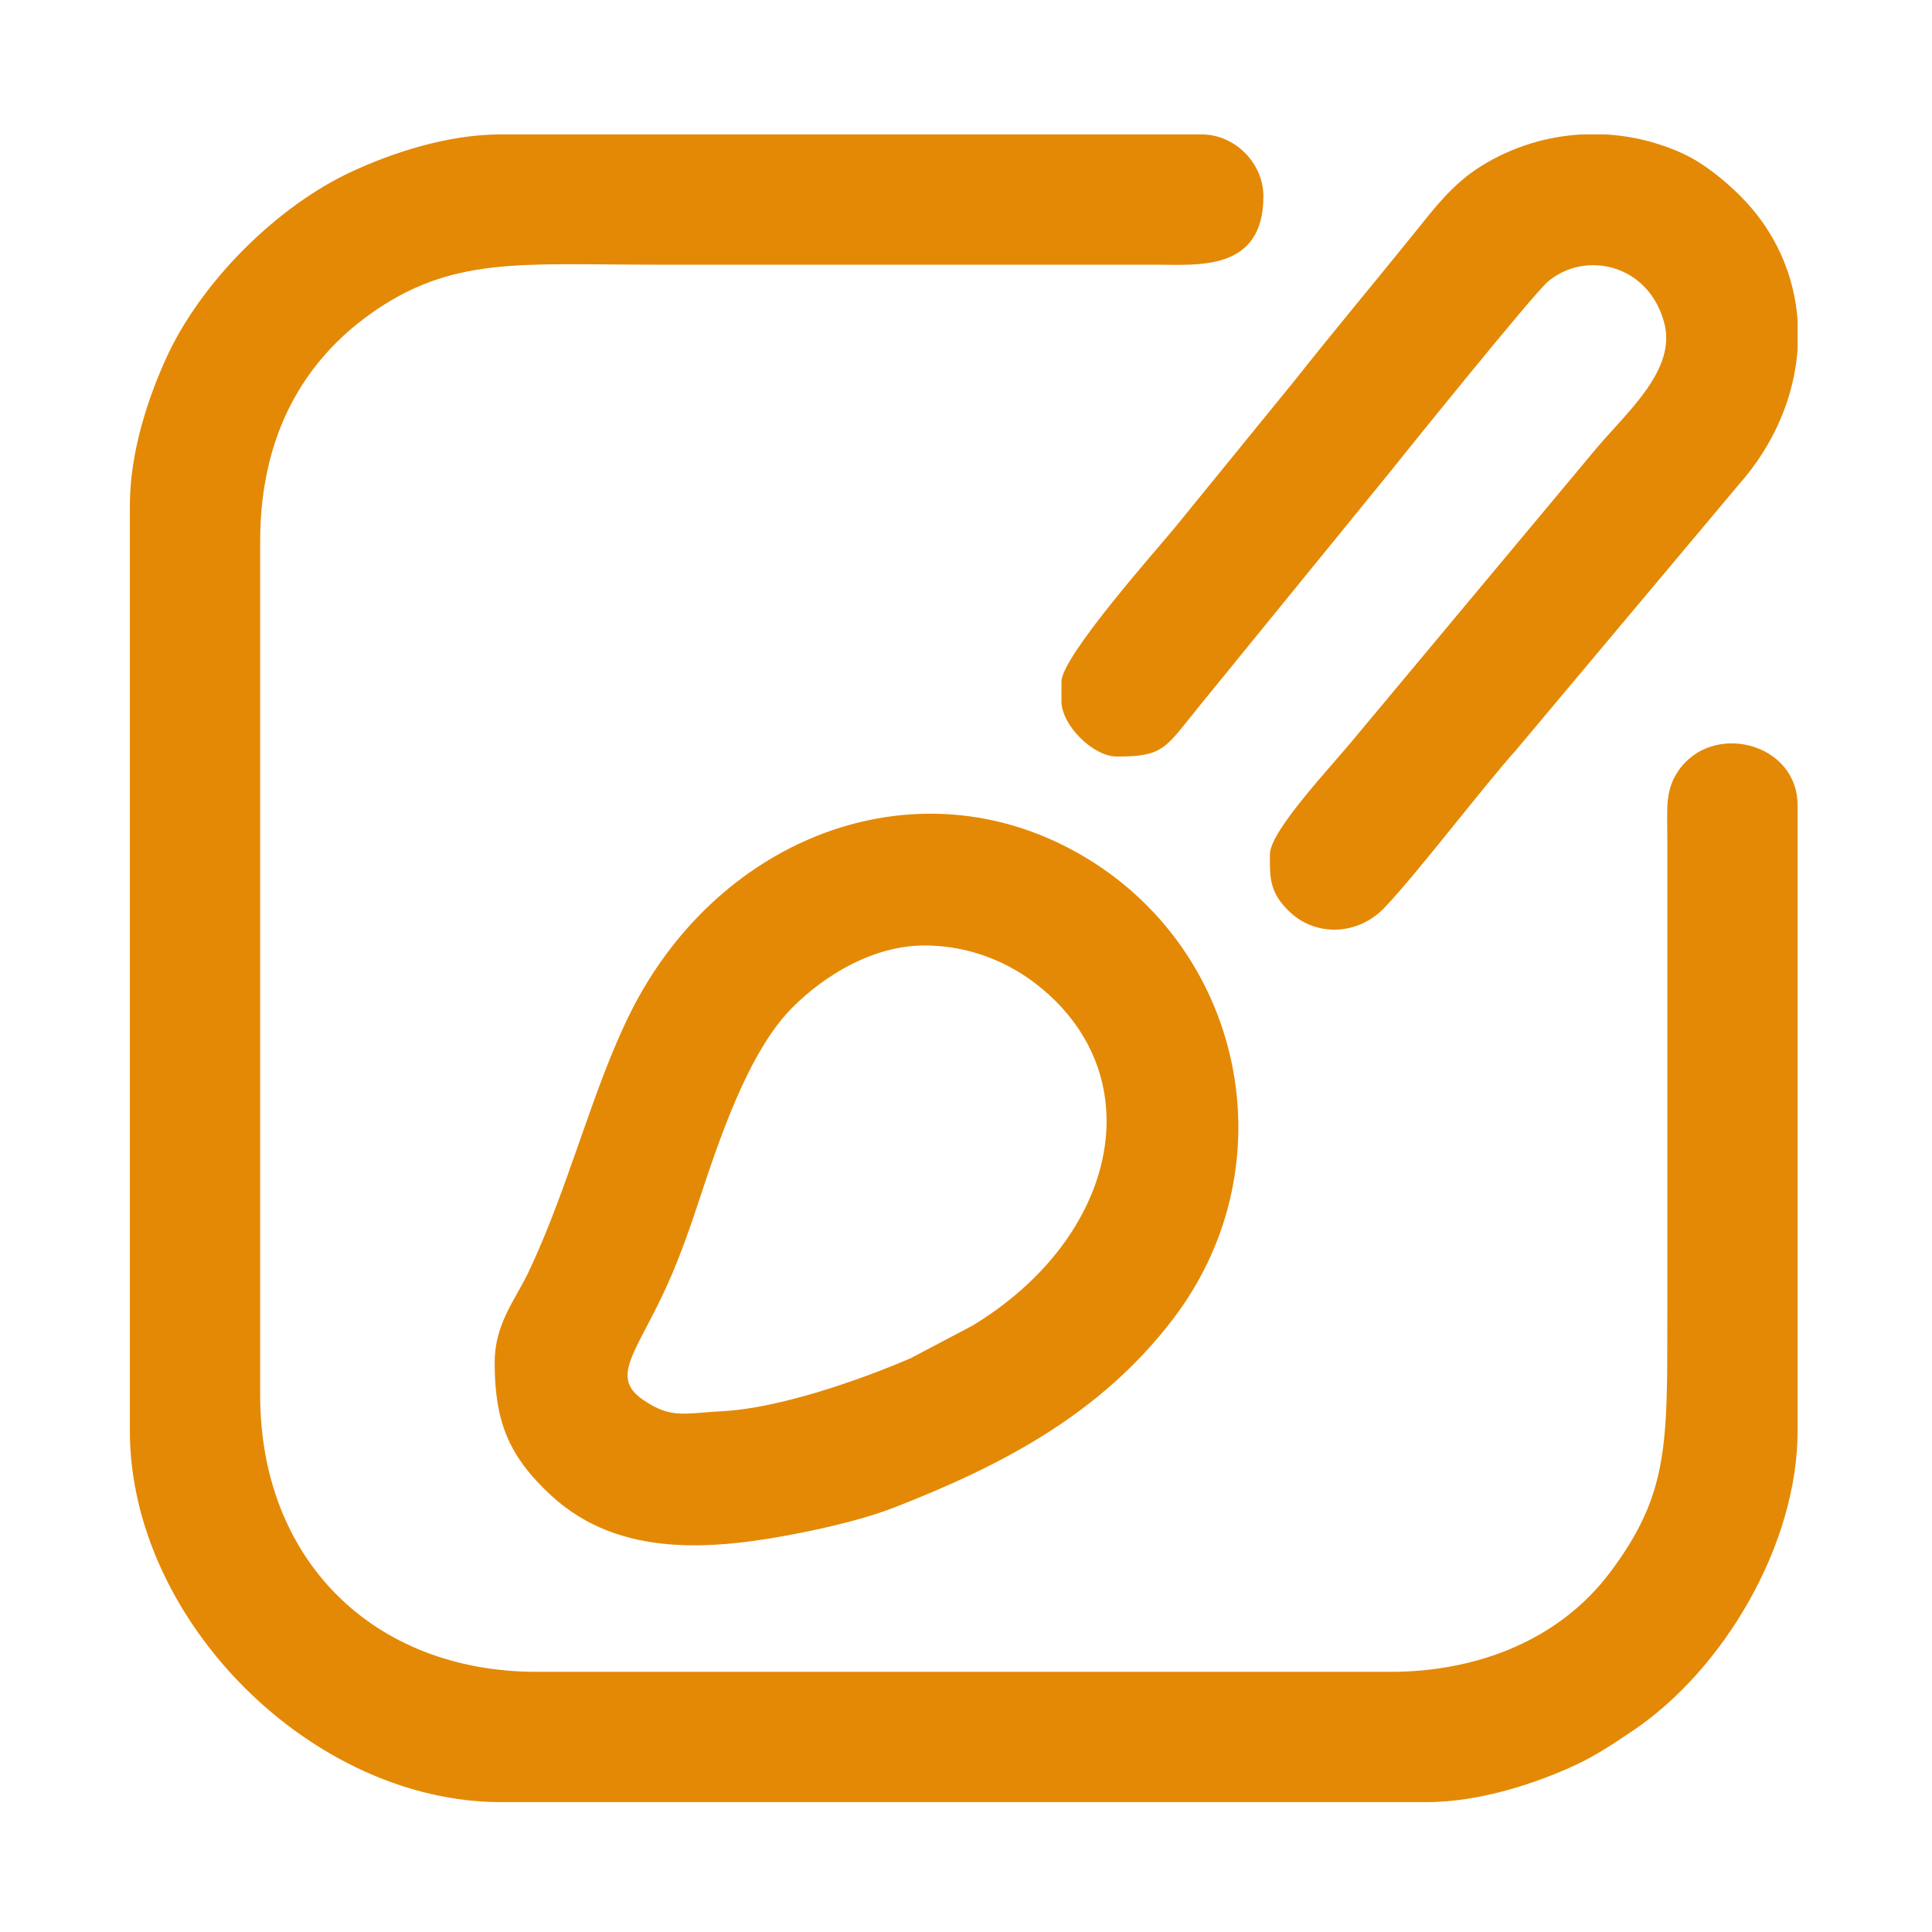
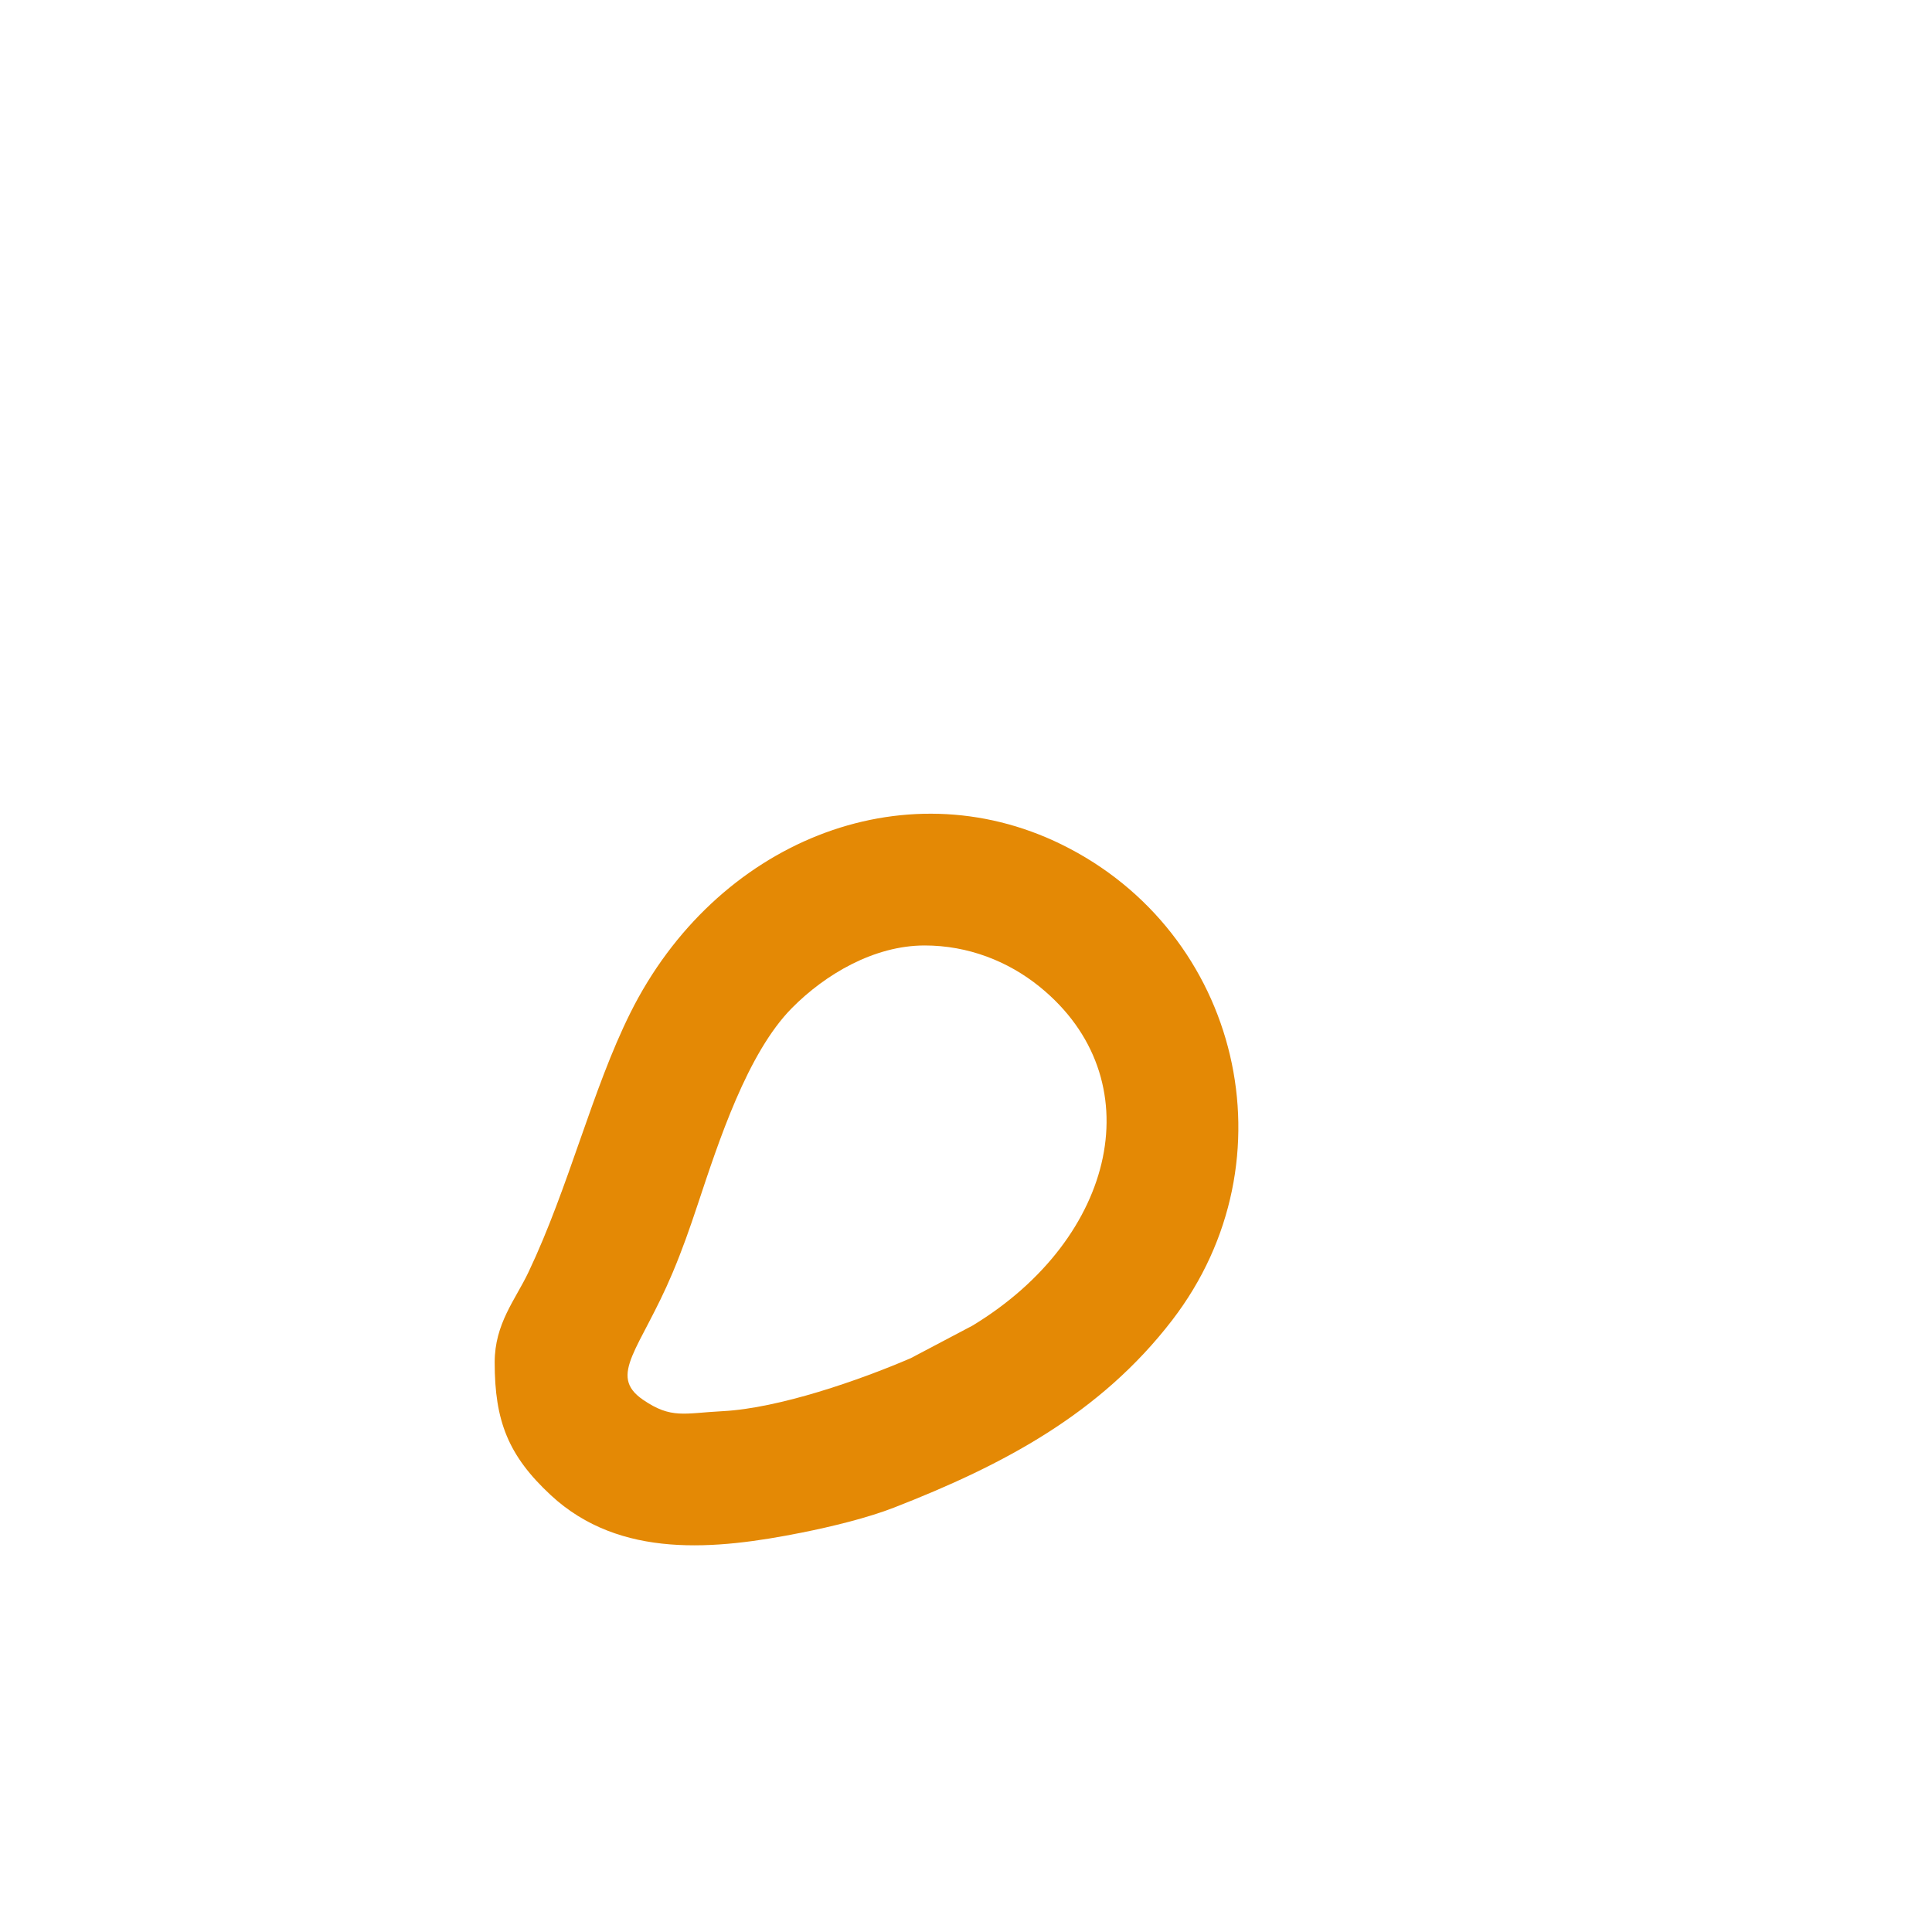
<svg xmlns="http://www.w3.org/2000/svg" xml:space="preserve" width="62mm" height="62mm" style="shape-rendering:geometricPrecision; text-rendering:geometricPrecision; image-rendering:optimizeQuality; fill-rule:evenodd; clip-rule:evenodd" viewBox="0 0 6200 6200">
  <defs>
    <style type="text/css">  .fil0 {fill:#E48905}  </style>
  </defs>
  <g id="Слой_x0020_1">
    <g id="_2601392366944">
-       <path class="fil0" d="M416.73 1622.94l0 2968.67c0,608.23 583.59,1191.66 1191.66,1191.66l2968.67 0c173.77,0 354.4,-61.54 477.43,-118.39 67.56,-31.22 124.31,-69.9 183.3,-109.39 293.67,-196.56 530.92,-599 530.92,-963.88l0 -2006.99c0,-202.08 -274.35,-270 -382.69,-110.91 -42.73,62.75 -35.49,117.34 -35.43,215.44l0 1526.15c0,420.72 5.18,578.77 -183.51,830.44 -160.53,214.09 -421.82,319.4 -705,319.4l-2738.71 0c-526.92,0 -888.51,-360.6 -888.51,-888.51l0 -2738.7c0,-347.94 145.12,-579.86 349.34,-727.33 262.82,-189.78 485.9,-161.19 915.48,-161.19l1609.77 0c133.65,0 344.96,23.06 344.96,-219.51 0,-106.84 -91.78,-198.61 -198.61,-198.61l-2247.41 0c-175.99,0 -352.86,61.11 -477.43,118.4 -241.46,111.04 -484.78,354.35 -595.83,595.82 -57.28,124.57 -118.4,301.45 -118.4,477.43z" />
      <path class="fil0" d="M2967.29 3034.11c138.73,0 267.43,50.11 369.17,132.57 362.93,294.11 248.85,805.71 -215.51,1087.3l-198.48 104.67c-163.85,70.53 -422.51,160.64 -603.55,169.97 -123.54,6.37 -164.39,25.72 -255.47,-36.66 -114.6,-78.5 -8.36,-162.28 94.54,-406.5 31.65,-75.12 55.1,-142.16 81.52,-221.62 66.78,-200.78 158.66,-484.01 301.6,-628.72 106.92,-108.24 263.81,-201.01 426.18,-201.01zm-1379.81 1337.99c0,188.04 43.54,299.39 180.17,426.11 222.24,206.1 530,174.99 805.11,120.14 96.17,-19.18 211.45,-47.28 296.06,-80.25 351.02,-136.79 662.18,-301.33 893.02,-601.77 394.11,-512.93 218.51,-1244.91 -355.36,-1526.44 -510.77,-250.56 -1110.6,-6.81 -1383.46,540.24 -122.94,246.47 -196.7,558.06 -327.35,832.94 -41.87,88.1 -108.19,164.53 -108.19,289.03z" />
-       <path class="fil0" d="M3406.31 2187.41l0 62.72c0,76.62 101.08,177.7 177.71,177.7 153.83,0 155.01,-27.19 270.29,-168.74l595.94 -731.6c54.14,-67.97 468.53,-582 516.39,-622.99 119.39,-102.25 324.7,-57.75 374.33,132.72 38.8,148.96 -115.68,280.83 -217.22,400.69l-775.19 928.66c-68.62,84.96 -273.25,298.67 -273.25,374.85 0,72.16 -3.92,121.54 64.76,186.11 82.15,77.24 216.6,76.51 304.1,-15.86 107.73,-113.71 309.81,-380.05 423.13,-507.19l710.56 -846.95c115.17,-129.14 179.86,-283.02 190.85,-436.4l0 -93.45c-10.6,-146.17 -71.43,-287.12 -185.48,-400.45 -49.34,-49.02 -116.44,-103.61 -180.34,-133.26 -80.38,-37.3 -166.12,-58.08 -252.24,-62.68l-73.57 0c-113.84,6.08 -225.89,40.39 -324.64,102.21 -91.01,56.97 -147.45,132.2 -213.9,214.67 -130.03,161.4 -255.19,310.21 -384.01,473.14l-384.76 472.4c-51.4,62.99 -363.46,412.82 -363.46,493.7z" />
    </g>
  </g>
</svg>